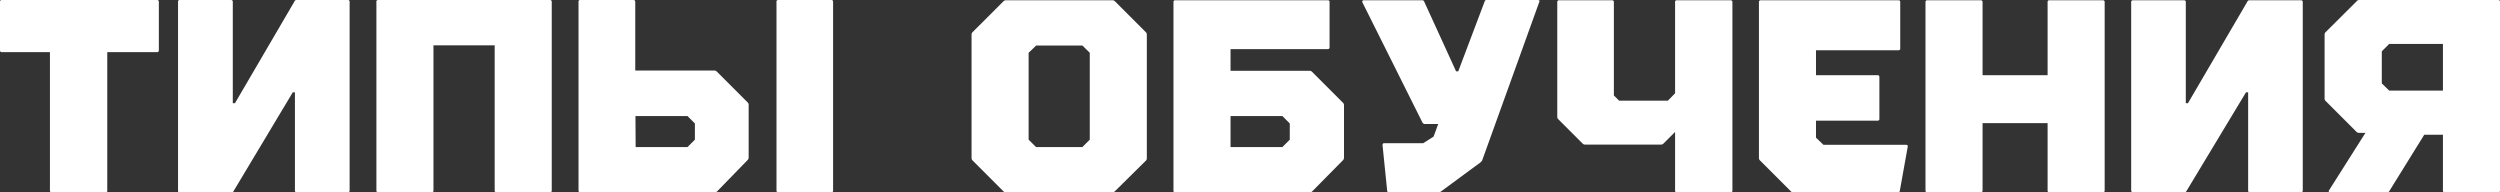
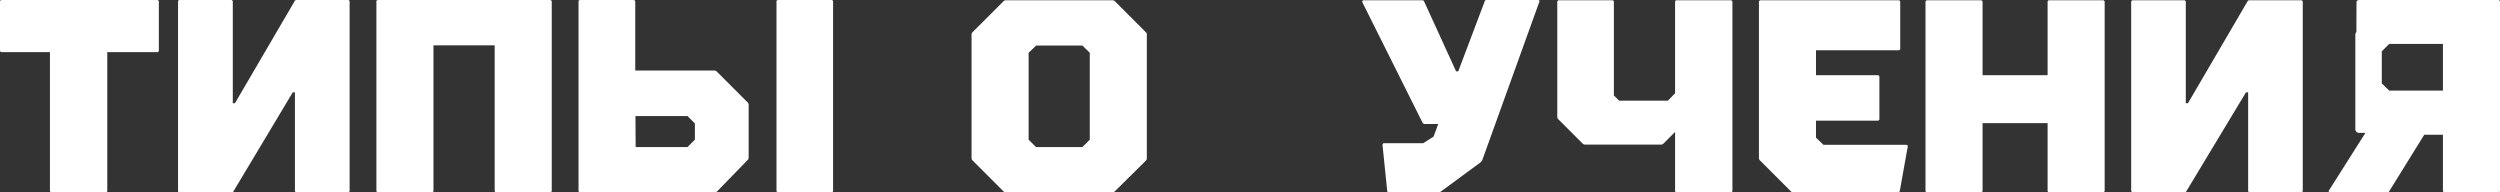
<svg xmlns="http://www.w3.org/2000/svg" viewBox="0 0 378.98 29.16">
  <rect x="0" y="0" width="378.98" height="29.16" fill="#333333" stroke="none" />
  <defs>
    <style>.cls-1{fill:#fff;}</style>
  </defs>
  <title>study</title>
  <g id="Layer_2" data-name="Layer 2">
    <g id="Layer_1-2" data-name="Layer 1">
      <path class="cls-1" d="M7.86,29.16a.26.26,0,0,1-.29-.29V7.9H.29A.25.25,0,0,1,0,7.61V.33A.26.26,0,0,1,.29,0h23.5a.26.26,0,0,1,.29.29V7.61a.25.25,0,0,1-.29.29H16.26v21a.25.25,0,0,1-.29.29Z" />
      <path class="cls-1" d="M53,28.87a.26.26,0,0,1-.29.29H45a.26.26,0,0,1-.29-.29V14h-.33L35.39,29a.35.35,0,0,1-.37.21H27.28a.26.26,0,0,1-.29-.29V.33A.26.26,0,0,1,27.28,0H35a.26.26,0,0,1,.29.29V15.64h.33l9-15.39A.35.35,0,0,1,45,0h7.74A.26.26,0,0,1,53,.33Z" />
      <path class="cls-1" d="M57.06.33A.26.26,0,0,1,57.35,0h26a.26.26,0,0,1,.29.29V28.87a.26.26,0,0,1-.29.29H75.28a.26.26,0,0,1-.29-.29v-22H65.71v22a.25.25,0,0,1-.29.29H57.35a.26.26,0,0,1-.29-.29Z" />
      <path class="cls-1" d="M88,29.16a.26.26,0,0,1-.3-.29V.33A.26.26,0,0,1,88,0H96a.26.26,0,0,1,.3.29v10.4h12a.53.53,0,0,1,.37.17l4.66,4.66a.5.5,0,0,1,.16.37v8a.5.5,0,0,1-.16.37L108.72,29a.53.53,0,0,1-.37.17Zm8.36-6.87h7.86l1.12-1.12V18.72l-1.12-1.13H96.33ZM118,29.16a.26.26,0,0,1-.29-.29V.33A.26.26,0,0,1,118,0H126a.25.25,0,0,1,.29.29V28.87a.25.25,0,0,1-.29.29Z" />
      <path class="cls-1" d="M152.47,29.16a.53.53,0,0,1-.37-.17l-4.66-4.66a.5.5,0,0,1-.16-.37V5.24a.5.5,0,0,1,.16-.37L152.1.21a.53.53,0,0,1,.37-.17h16.18a.53.53,0,0,1,.38.17l4.66,4.66a.5.5,0,0,1,.16.37V24a.5.5,0,0,1-.16.37L169,29a.53.53,0,0,1-.38.17Zm11.61-6.87,1.12-1.12V8L164.08,6.9h-7L155.93,8V21.17l1.12,1.12Z" />
-       <path class="cls-1" d="M177.89,28.87V.33a.25.25,0,0,1,.29-.29h23.08a.25.25,0,0,1,.29.29V7.15c0,.2-.09.3-.29.3H186.54v3.28h12a.51.51,0,0,1,.37.17l4.66,4.66a.51.51,0,0,1,.17.37v8a.51.51,0,0,1-.17.37L198.93,29a.51.51,0,0,1-.37.17H178.18A.25.25,0,0,1,177.89,28.87Zm16.51-6.58,1.12-1.12V18.72l-1.12-1.13h-7.86v4.7Z" />
      <path class="cls-1" d="M225.05.25a.29.29,0,0,1,.33-.25h7.7c.28,0,.36.11.25.33l-8.65,24s-.09.13-.25.29l-6,4.41a.52.52,0,0,1-.37.13h-7.45c-.22,0-.33-.1-.33-.29L209.58,22c0-.19.08-.29.25-.29h5.91l1.58-1,.7-1.91h-2a.42.42,0,0,1-.38-.21L206.54.38c-.08-.23,0-.34.21-.34h8.82a.31.31,0,0,1,.33.21l4.83,10.56h.33Z" />
      <path class="cls-1" d="M236.07.33a.26.26,0,0,1,.29-.29h8a.26.26,0,0,1,.29.29V14.47l.79.79h7.4l1.09-1.12V.33a.25.25,0,0,1,.29-.29h8.11a.26.26,0,0,1,.29.29V28.87a.26.26,0,0,1-.29.29h-8.11a.25.25,0,0,1-.29-.29V20l-1.75,1.75a.53.53,0,0,1-.37.17H240.27a.53.53,0,0,1-.37-.17l-3.66-3.66a.51.51,0,0,1-.17-.37Z" />
      <path class="cls-1" d="M271.84,29.16a.51.51,0,0,1-.37-.17l-4.66-4.66a.51.51,0,0,1-.17-.37V.33a.26.26,0,0,1,.3-.29h20.83a.25.25,0,0,1,.29.29v7a.25.25,0,0,1-.29.29H275.29V11.4h9.32c.2,0,.29.09.29.29V18a.25.25,0,0,1-.29.29h-9.32v2.58l1.13,1.08H288.9c.25,0,.34.11.29.33L288,28.91a.27.27,0,0,1-.29.25Z" />
      <path class="cls-1" d="M292.18,29.16a.26.26,0,0,1-.29-.29V.33a.26.26,0,0,1,.29-.29h8.07a.26.26,0,0,1,.29.29V11.4h9.86V.33a.25.25,0,0,1,.29-.29h8.07a.26.26,0,0,1,.29.29V28.87a.26.26,0,0,1-.29.29h-8.07a.25.25,0,0,1-.29-.29V18.67h-9.86v10.2a.26.26,0,0,1-.29.29Z" />
      <path class="cls-1" d="M349.08,28.87a.26.26,0,0,1-.29.29h-7.7a.26.26,0,0,1-.29-.29V14h-.33l-9,14.93a.35.35,0,0,1-.37.21h-7.74a.26.26,0,0,1-.29-.29V.33a.26.26,0,0,1,.29-.29h7.7a.26.26,0,0,1,.29.29V15.64h.33l9-15.39a.35.35,0,0,1,.37-.21h7.74a.26.26,0,0,1,.29.29Z" />
-       <path class="cls-1" d="M357.23.21A.53.53,0,0,1,357.6,0h21.09a.25.25,0,0,1,.29.29V28.87a.25.25,0,0,1-.29.29h-8.07a.26.26,0,0,1-.29-.29V20.42H367.5L362.18,29a.37.37,0,0,1-.33.21h-8.57a.25.25,0,0,1-.23-.11.22.22,0,0,1,0-.23l5.53-8.73h-1a.53.53,0,0,1-.37-.17l-4.66-4.66a.5.5,0,0,1-.16-.37V5.24a.5.5,0,0,1,.16-.37Zm13.1,13.52V6.66h-8.15l-1.12,1.12v4.86l1.12,1.09Z" />
+       <path class="cls-1" d="M357.23.21A.53.53,0,0,1,357.6,0h21.09a.25.25,0,0,1,.29.29V28.87a.25.25,0,0,1-.29.29h-8.07a.26.26,0,0,1-.29-.29V20.42H367.5L362.18,29a.37.37,0,0,1-.33.21h-8.57a.25.25,0,0,1-.23-.11.22.22,0,0,1,0-.23l5.53-8.73h-1a.53.53,0,0,1-.37-.17a.5.5,0,0,1-.16-.37V5.24a.5.5,0,0,1,.16-.37Zm13.1,13.52V6.66h-8.15l-1.12,1.12v4.86l1.12,1.09Z" />
    </g>
  </g>
</svg>